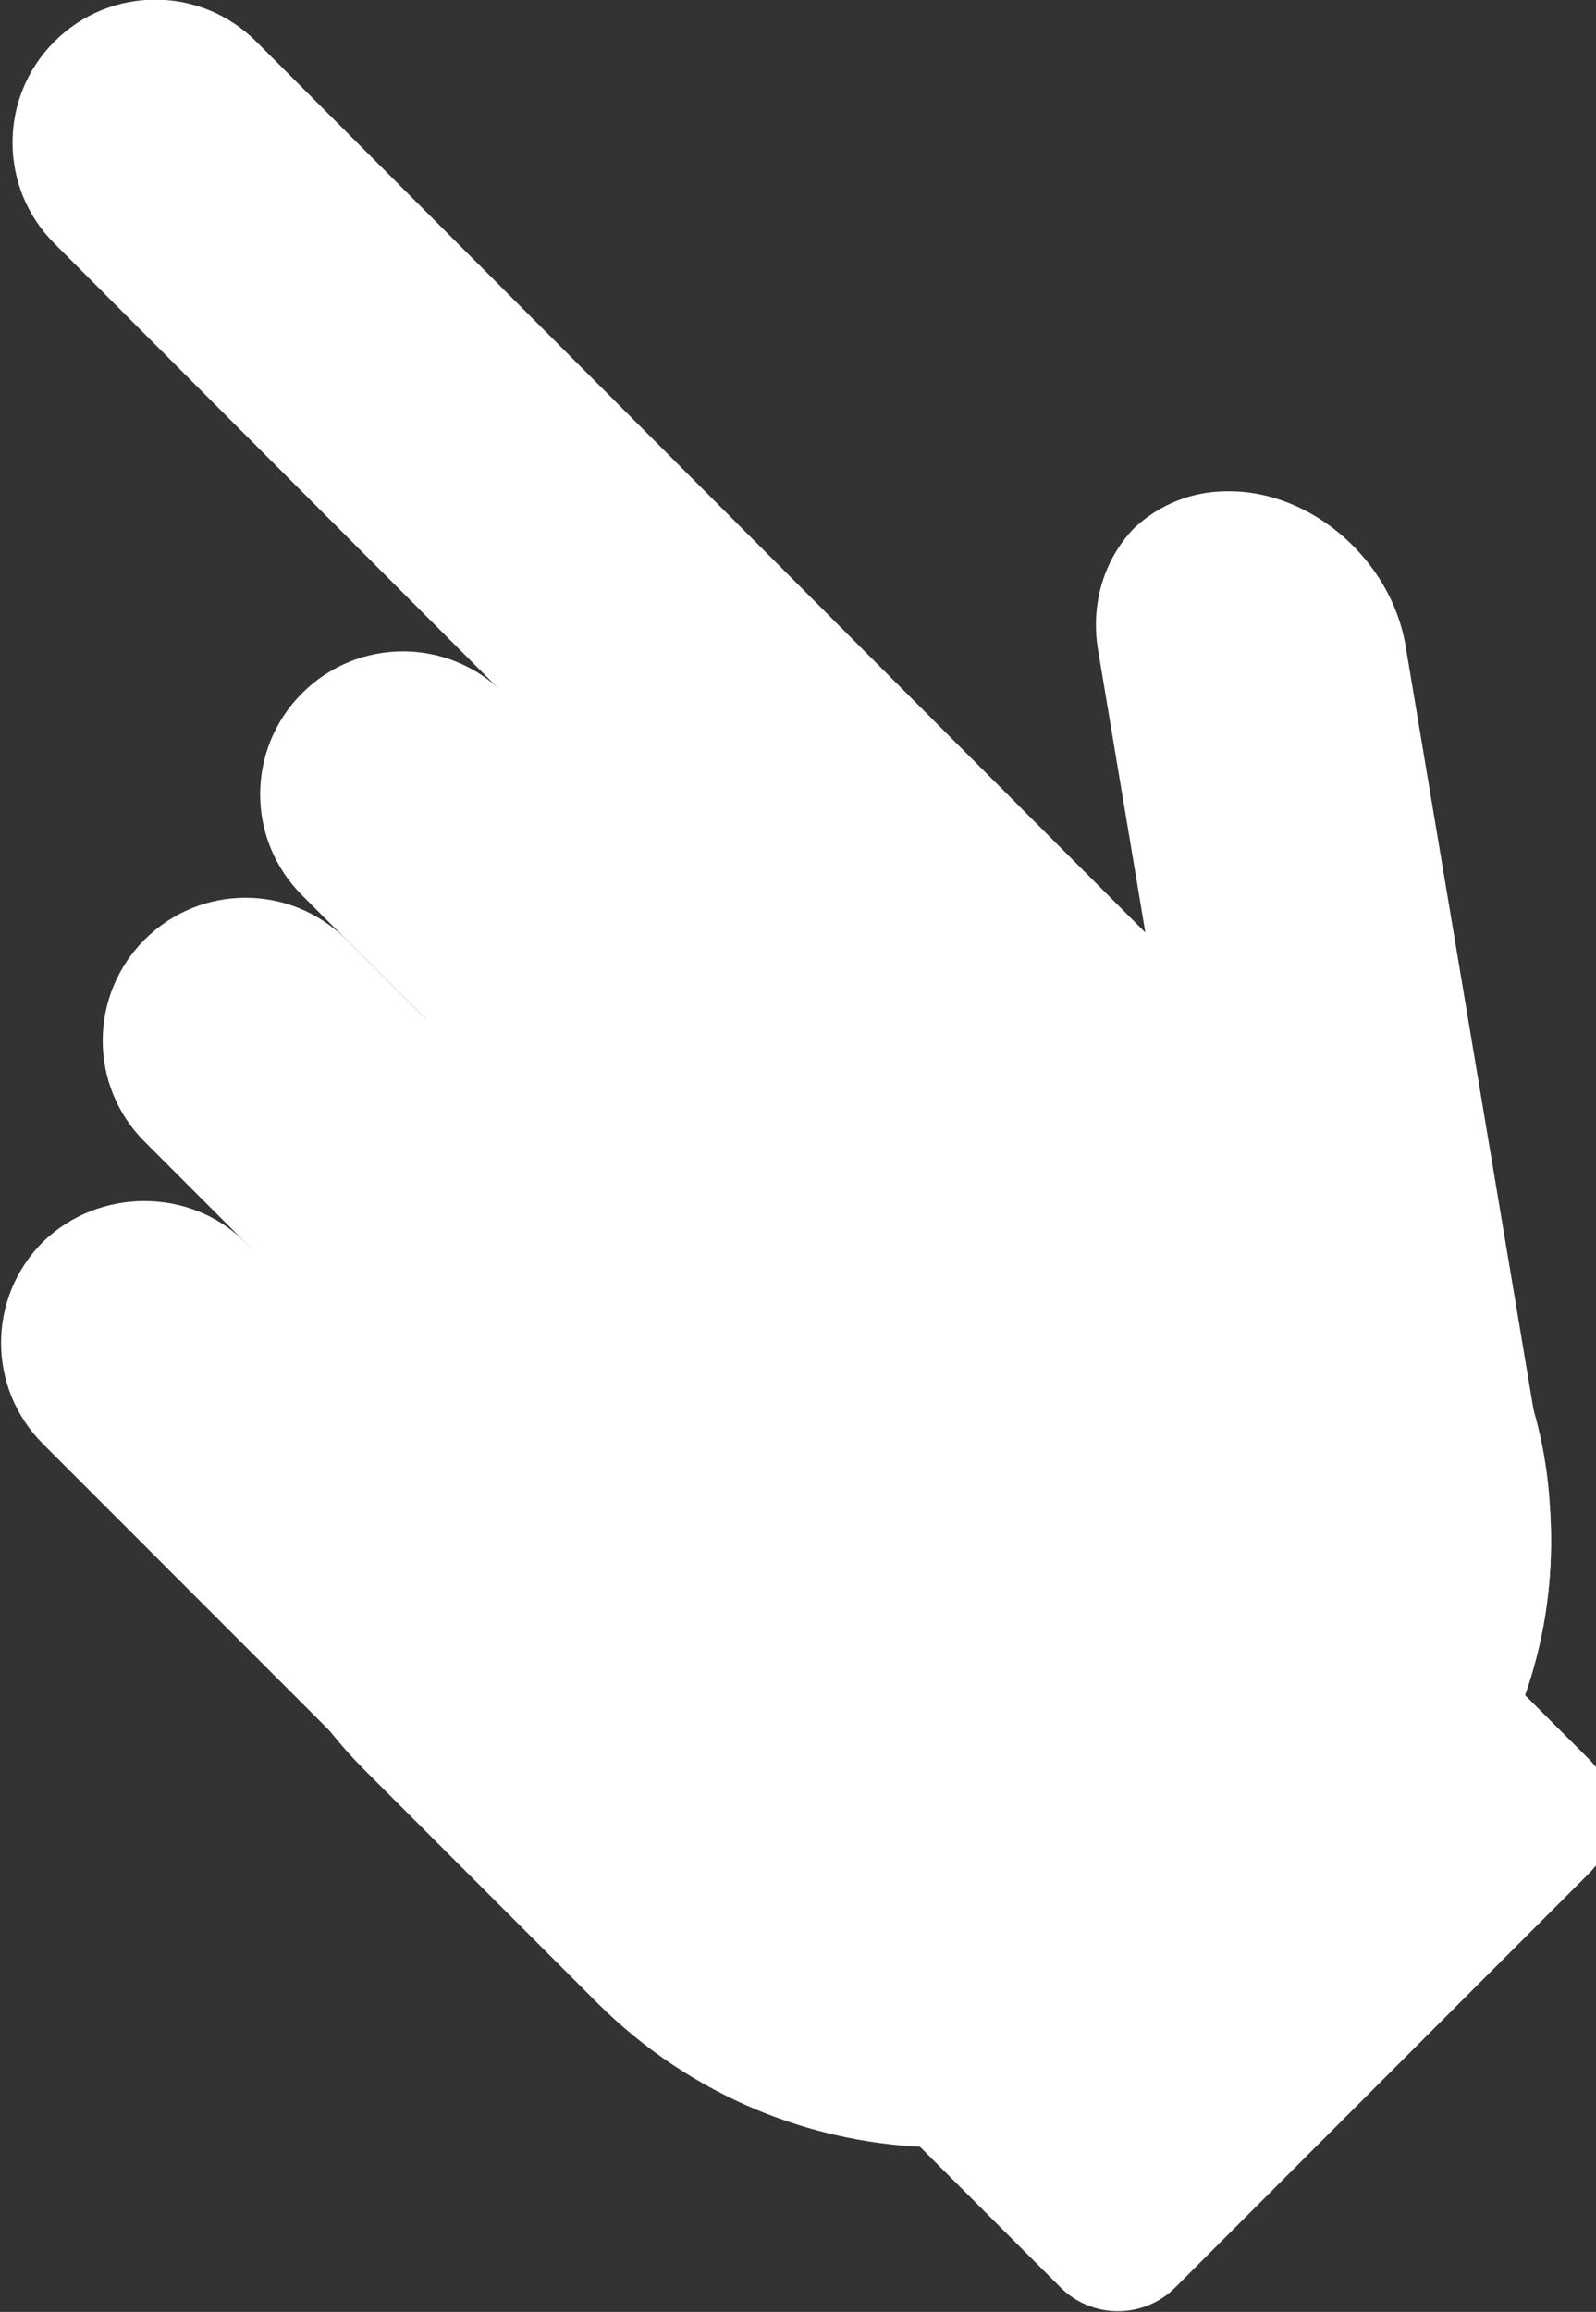
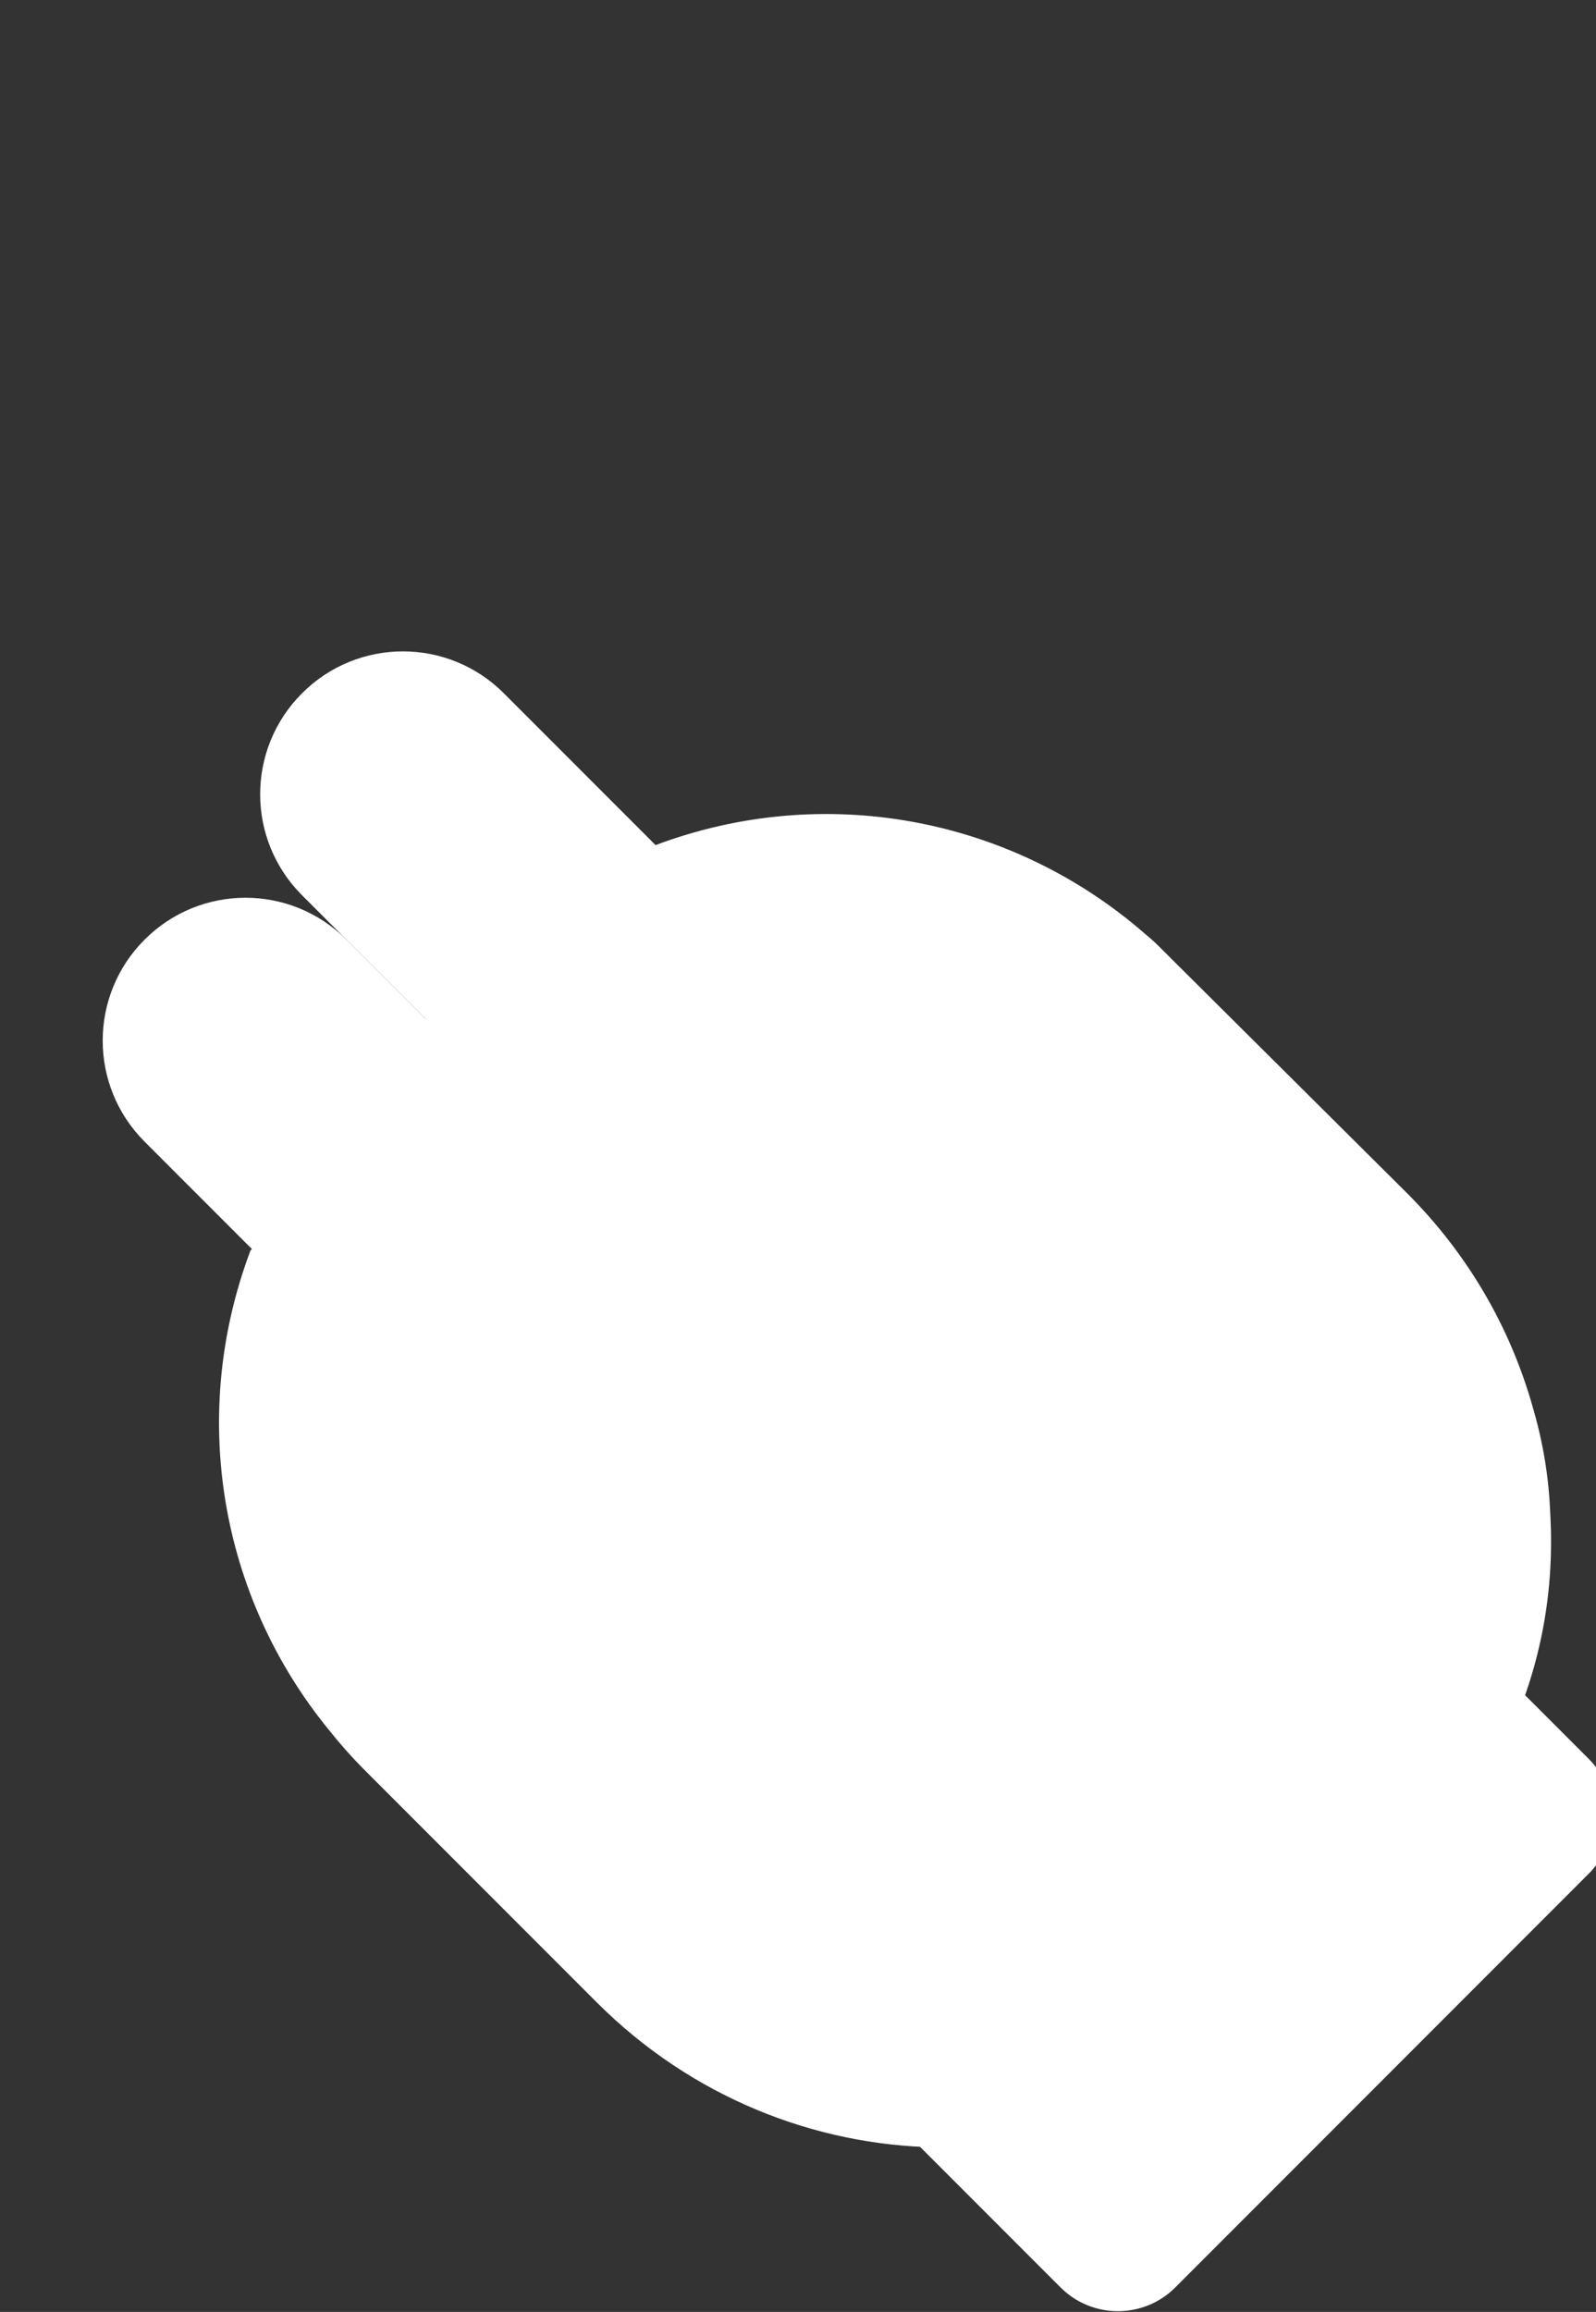
<svg xmlns="http://www.w3.org/2000/svg" version="1.1" id="Ebene_4" x="0px" y="0px" viewBox="0 0 111.5 161.4" style="enable-background:new 0 0 111.5 161.4;" xml:space="preserve">
  <rect x="0" y="0" width="111.5" height="161.4" fill="#333333" stroke="none" />
  <style type="text/css">
	.st0{fill:#FFFFFF;}
</style>
  <path class="st0" d="M23,120.8c-7.7-9.4-9.8-22.1-5.5-33.5l0.1-0.1c1.5-4.1,3.9-7.8,7-10.9l10.2-10.2c3.2-3.1,6.9-5.5,11-7.1l0,0  c11.7-4.4,24.8-2,34.2,6.2c0.5,0.4,0.9,0.8,1.3,1.2c0.2,0.2,0.4,0.4,0.6,0.6l16.4,16.3c4.2,4.2,7.2,9.3,8.8,15l0,0  c0.7,2.4,1.1,4.8,1.2,7.3c0.2,3.4-0.1,6.7-0.9,9.9c-1.4,5.6-4.3,10.8-8.4,14.9l-10.2,10.2c-12.7,12.7-33.9,12.4-47.1-0.8l-16.3-16.3  C24.6,122.7,23.8,121.8,23,120.8z" />
-   <path class="st0" d="M17.9,2.9l71.9,72c3.9,3.9,3.9,10.2,0,14.1l0,0c-3.9,3.9-10.2,3.9-14.1,0L3.8,17c-3.9-3.9-3.9-10.2,0-14.1l0,0  C7.7-1,14-1,17.9,2.9z" />
  <path class="st0" d="M35.2,48.4L67,80.2c3.9,3.9,3.9,10.2,0,14.1l0,0c-3.9,3.9-10.2,3.9-14.1,0L21.1,62.5c-3.9-3.9-3.9-10.2,0-14.1  l0,0C25,44.5,31.3,44.5,35.2,48.4z" />
  <path class="st0" d="M24.2,65.6L56,97.4c3.9,3.9,3.9,10.2,0,14.1l0,0c-3.9,3.9-10.2,3.9-14.1,0L10.1,79.7c-3.9-3.9-3.9-10.2,0-14.1  l0,0C14,61.7,20.3,61.7,24.2,65.6z" />
-   <path class="st0" d="M17.1,86.7l31.8,31.8c3.9,3.9,3.9,10.2,0,14.1l0,0c-3.9,3.9-10.2,3.9-14.1,0L3,100.8c-3.9-3.9-3.9-10.2,0-14.1  l0,0C6.9,82.9,13.3,82.9,17.1,86.7z" />
-   <path class="st0" d="M87.2,108.5l-2.8-16.9L80,65.1V65l-3.3-19.7c-0.5-3.1,0.4-6.2,2.5-8.4c1.8-1.7,4.1-2.6,6.5-2.6  c5.9-0.1,11.5,4.8,12.5,10.8l8.9,53.1l0,0l1.2,7.3c0.2,3.4-0.1,6.7-0.9,9.9c-1.6,2.5-4.5,4-7.5,3.9  C93.9,119.4,88.3,114.5,87.2,108.5z" />
  <path class="st0" d="M93.9,105.7l17.1,17.1c2.2,2.2,2.2,5.8,0,8l-28.9,28.9c-2.2,2.2-5.8,2.2-8,0L57,142.6c-2.2-2.2-2.2-5.8,0-8  l28.9-28.9C88.1,103.5,91.7,103.5,93.9,105.7z" />
</svg>